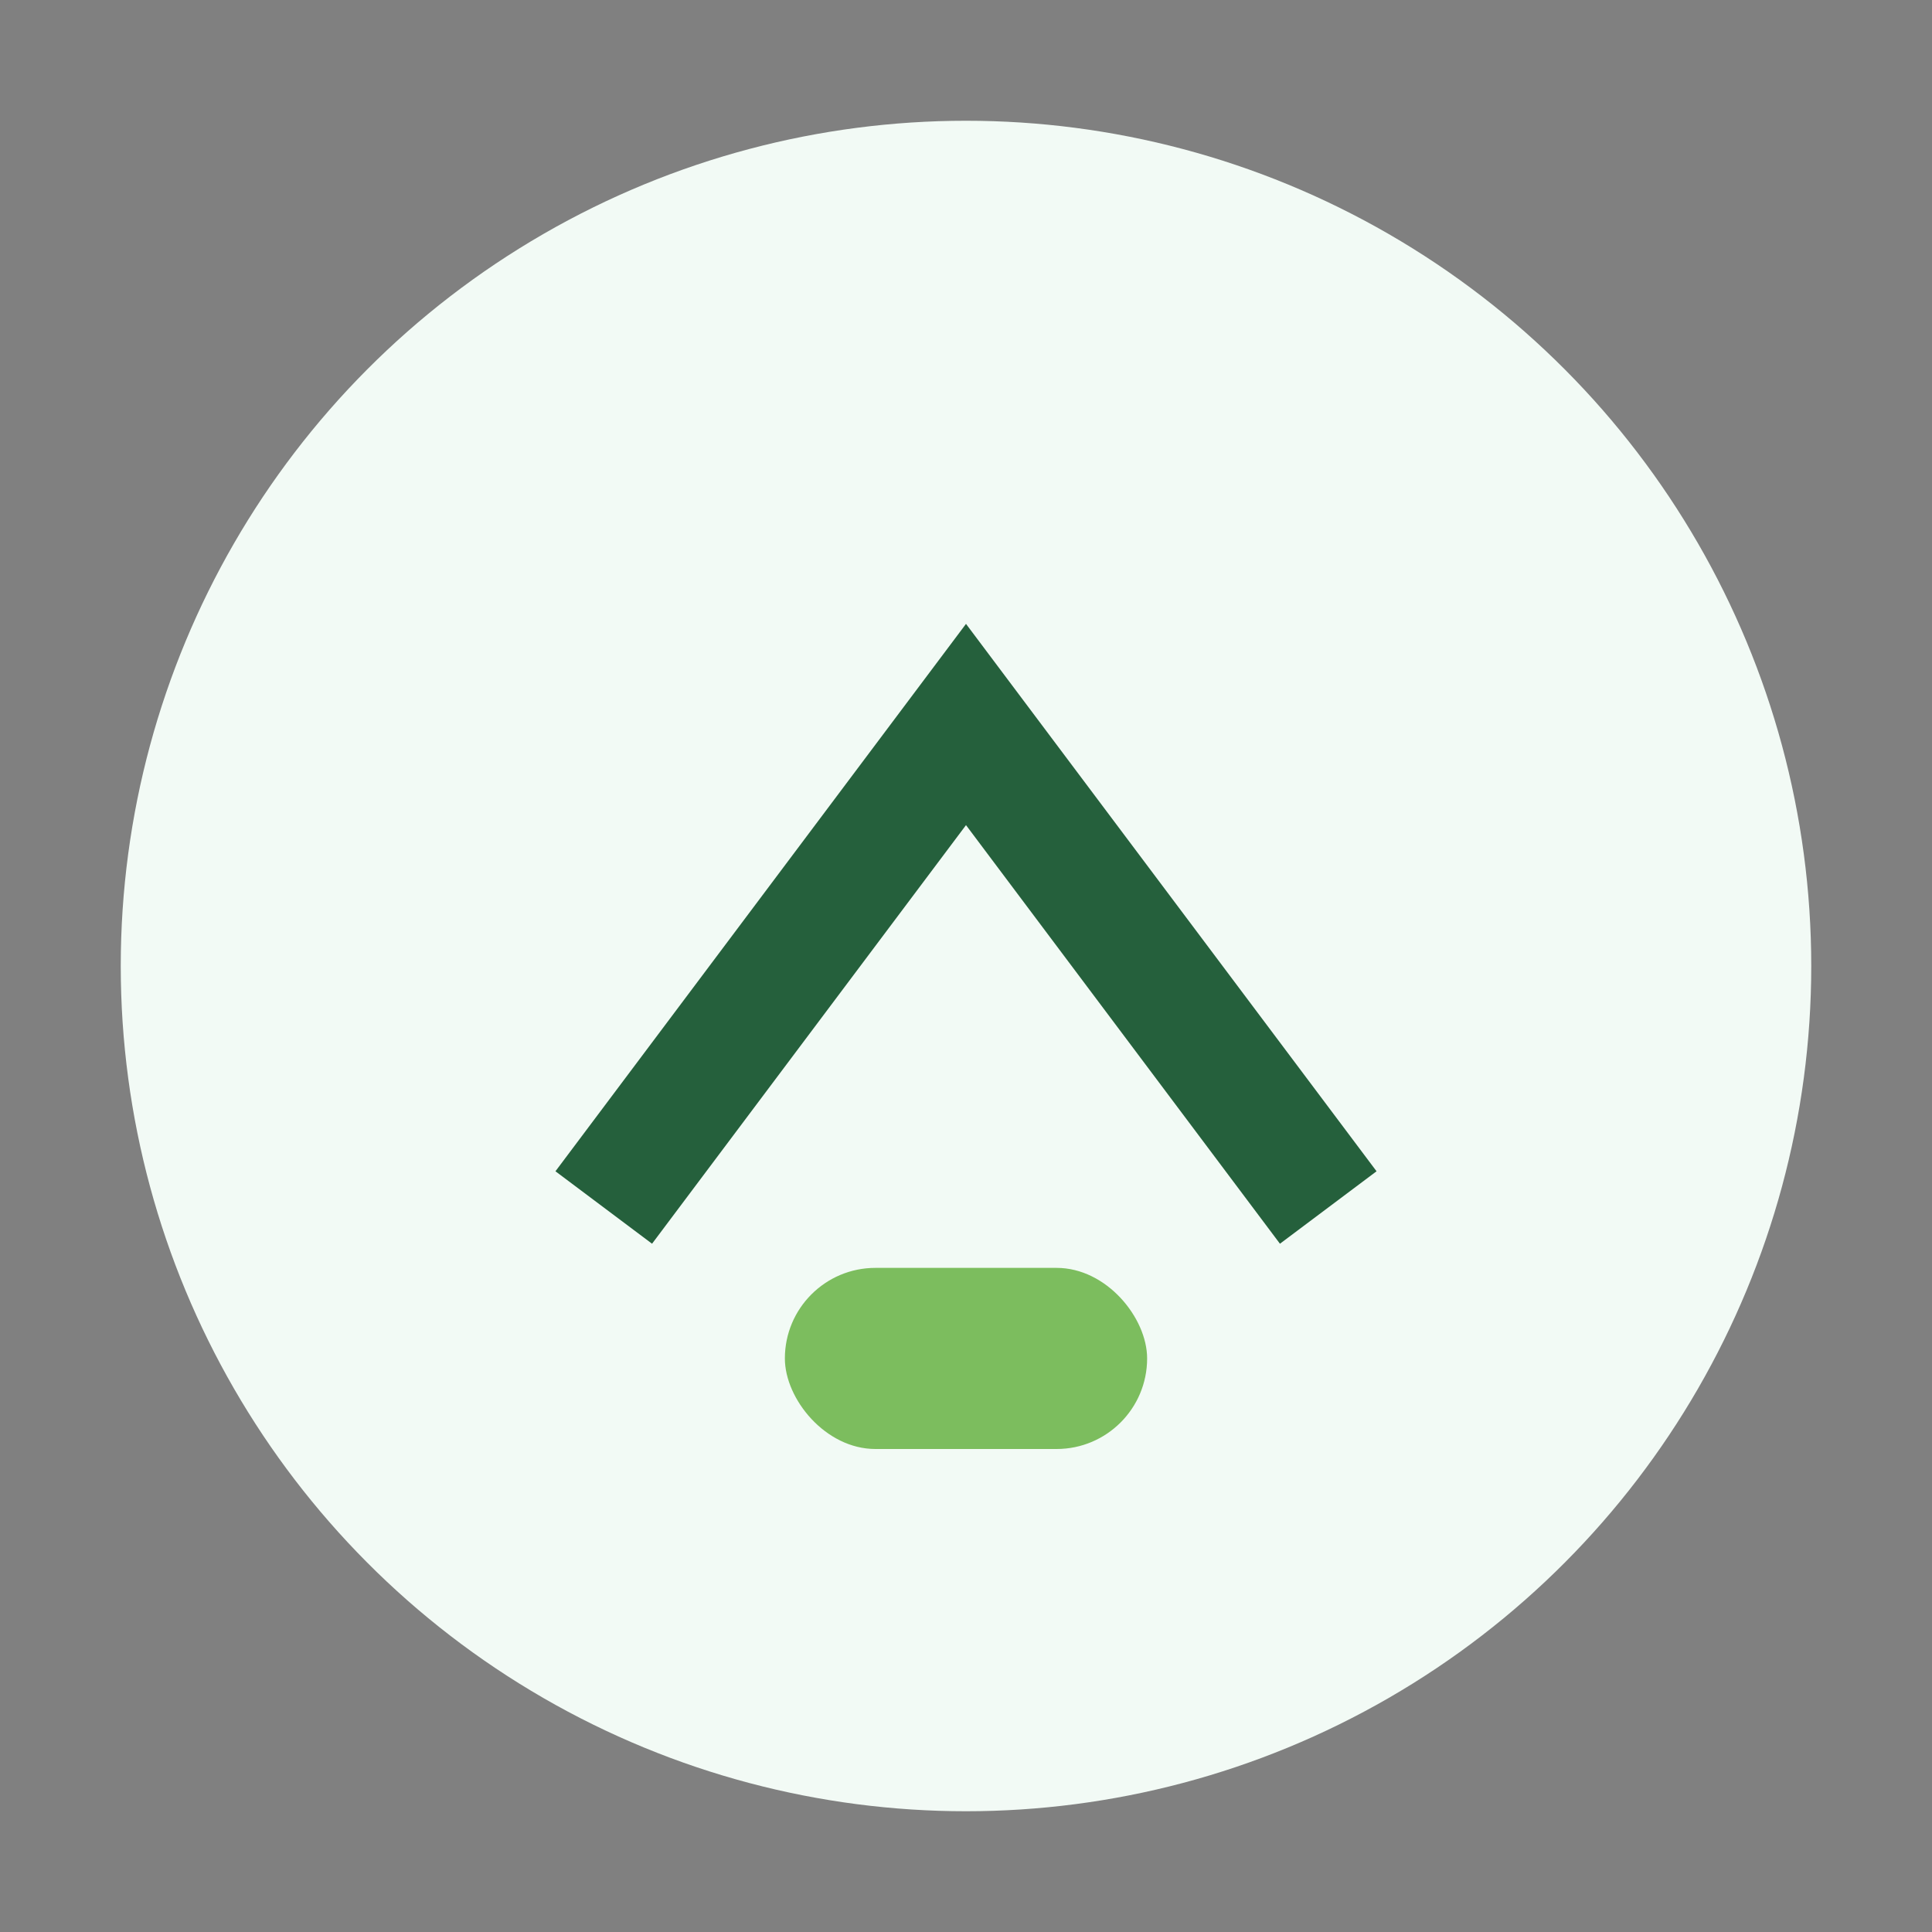
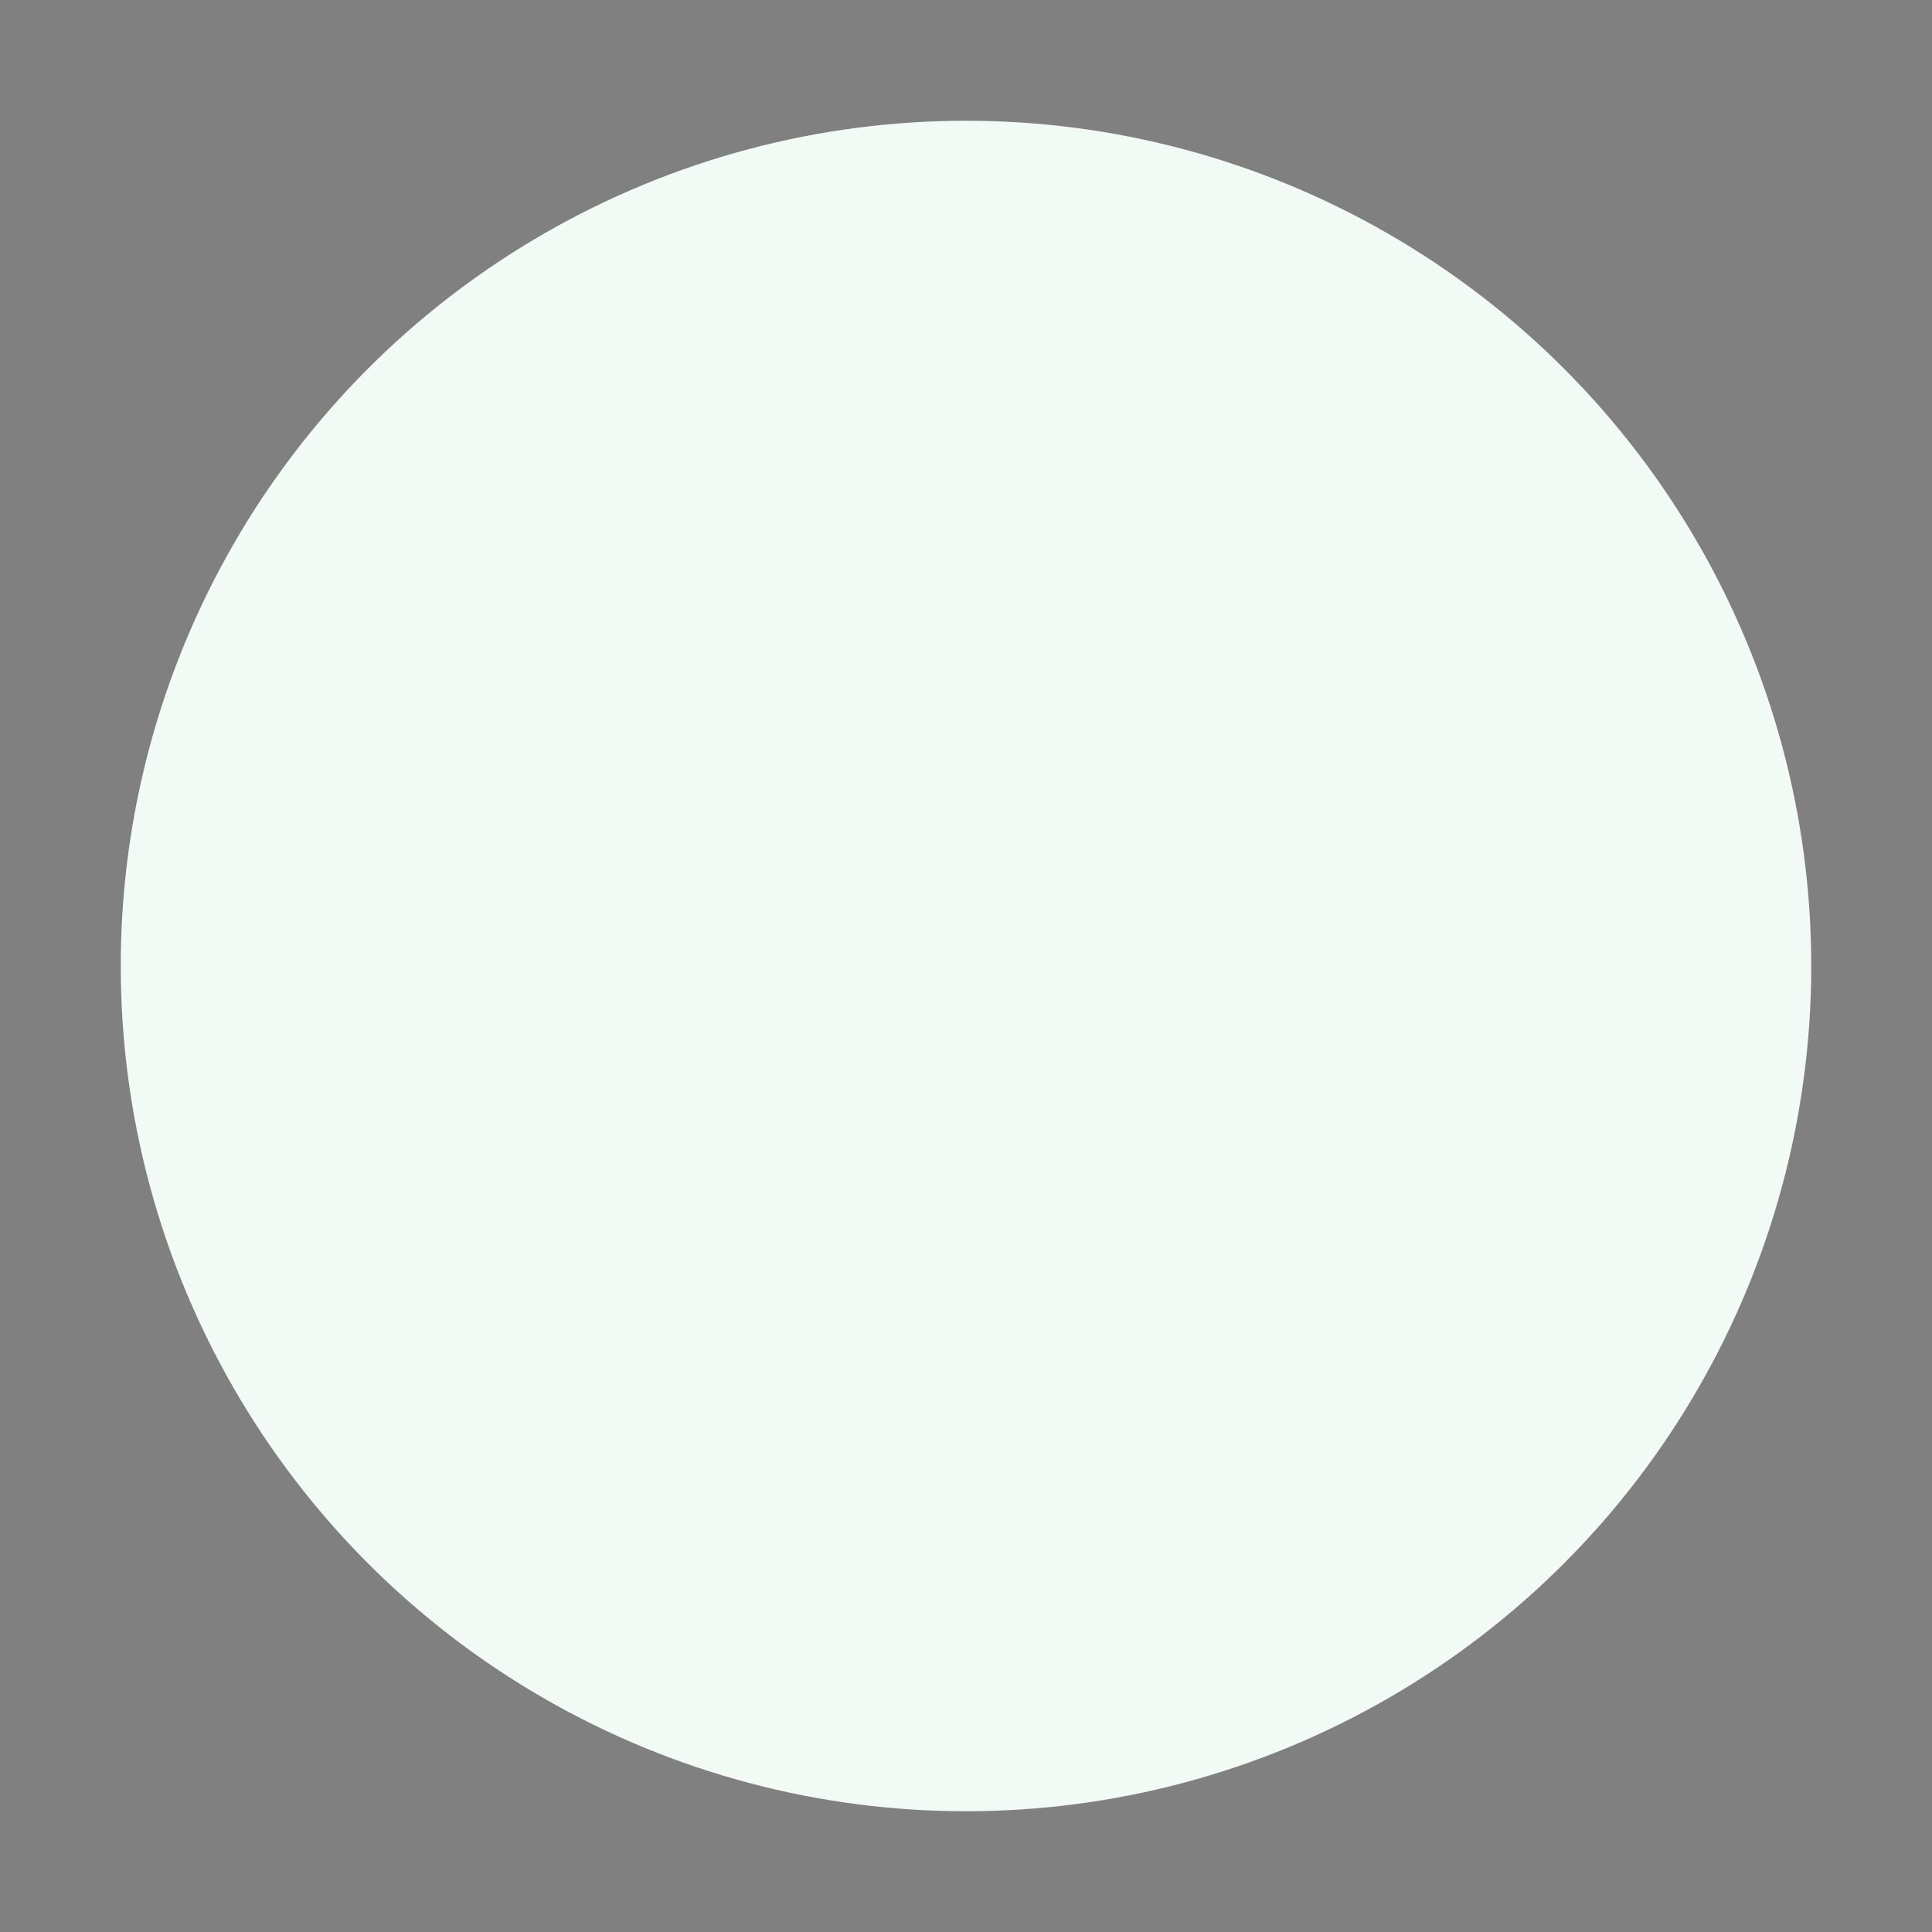
<svg xmlns="http://www.w3.org/2000/svg" width="32" height="32" viewBox="0 0 32 32">
  <rect x="0" y="0" width="32" height="32" fill="#808080" stroke="none" />
  <circle cx="16" cy="16" r="14" fill="#F2FAF5" />
-   <path d="M10 20l6-8 6 8" fill="none" stroke="#25603C" stroke-width="2" />
-   <rect x="13" y="21" width="6" height="3" rx="1.5" fill="#7CBD5E" />
</svg>